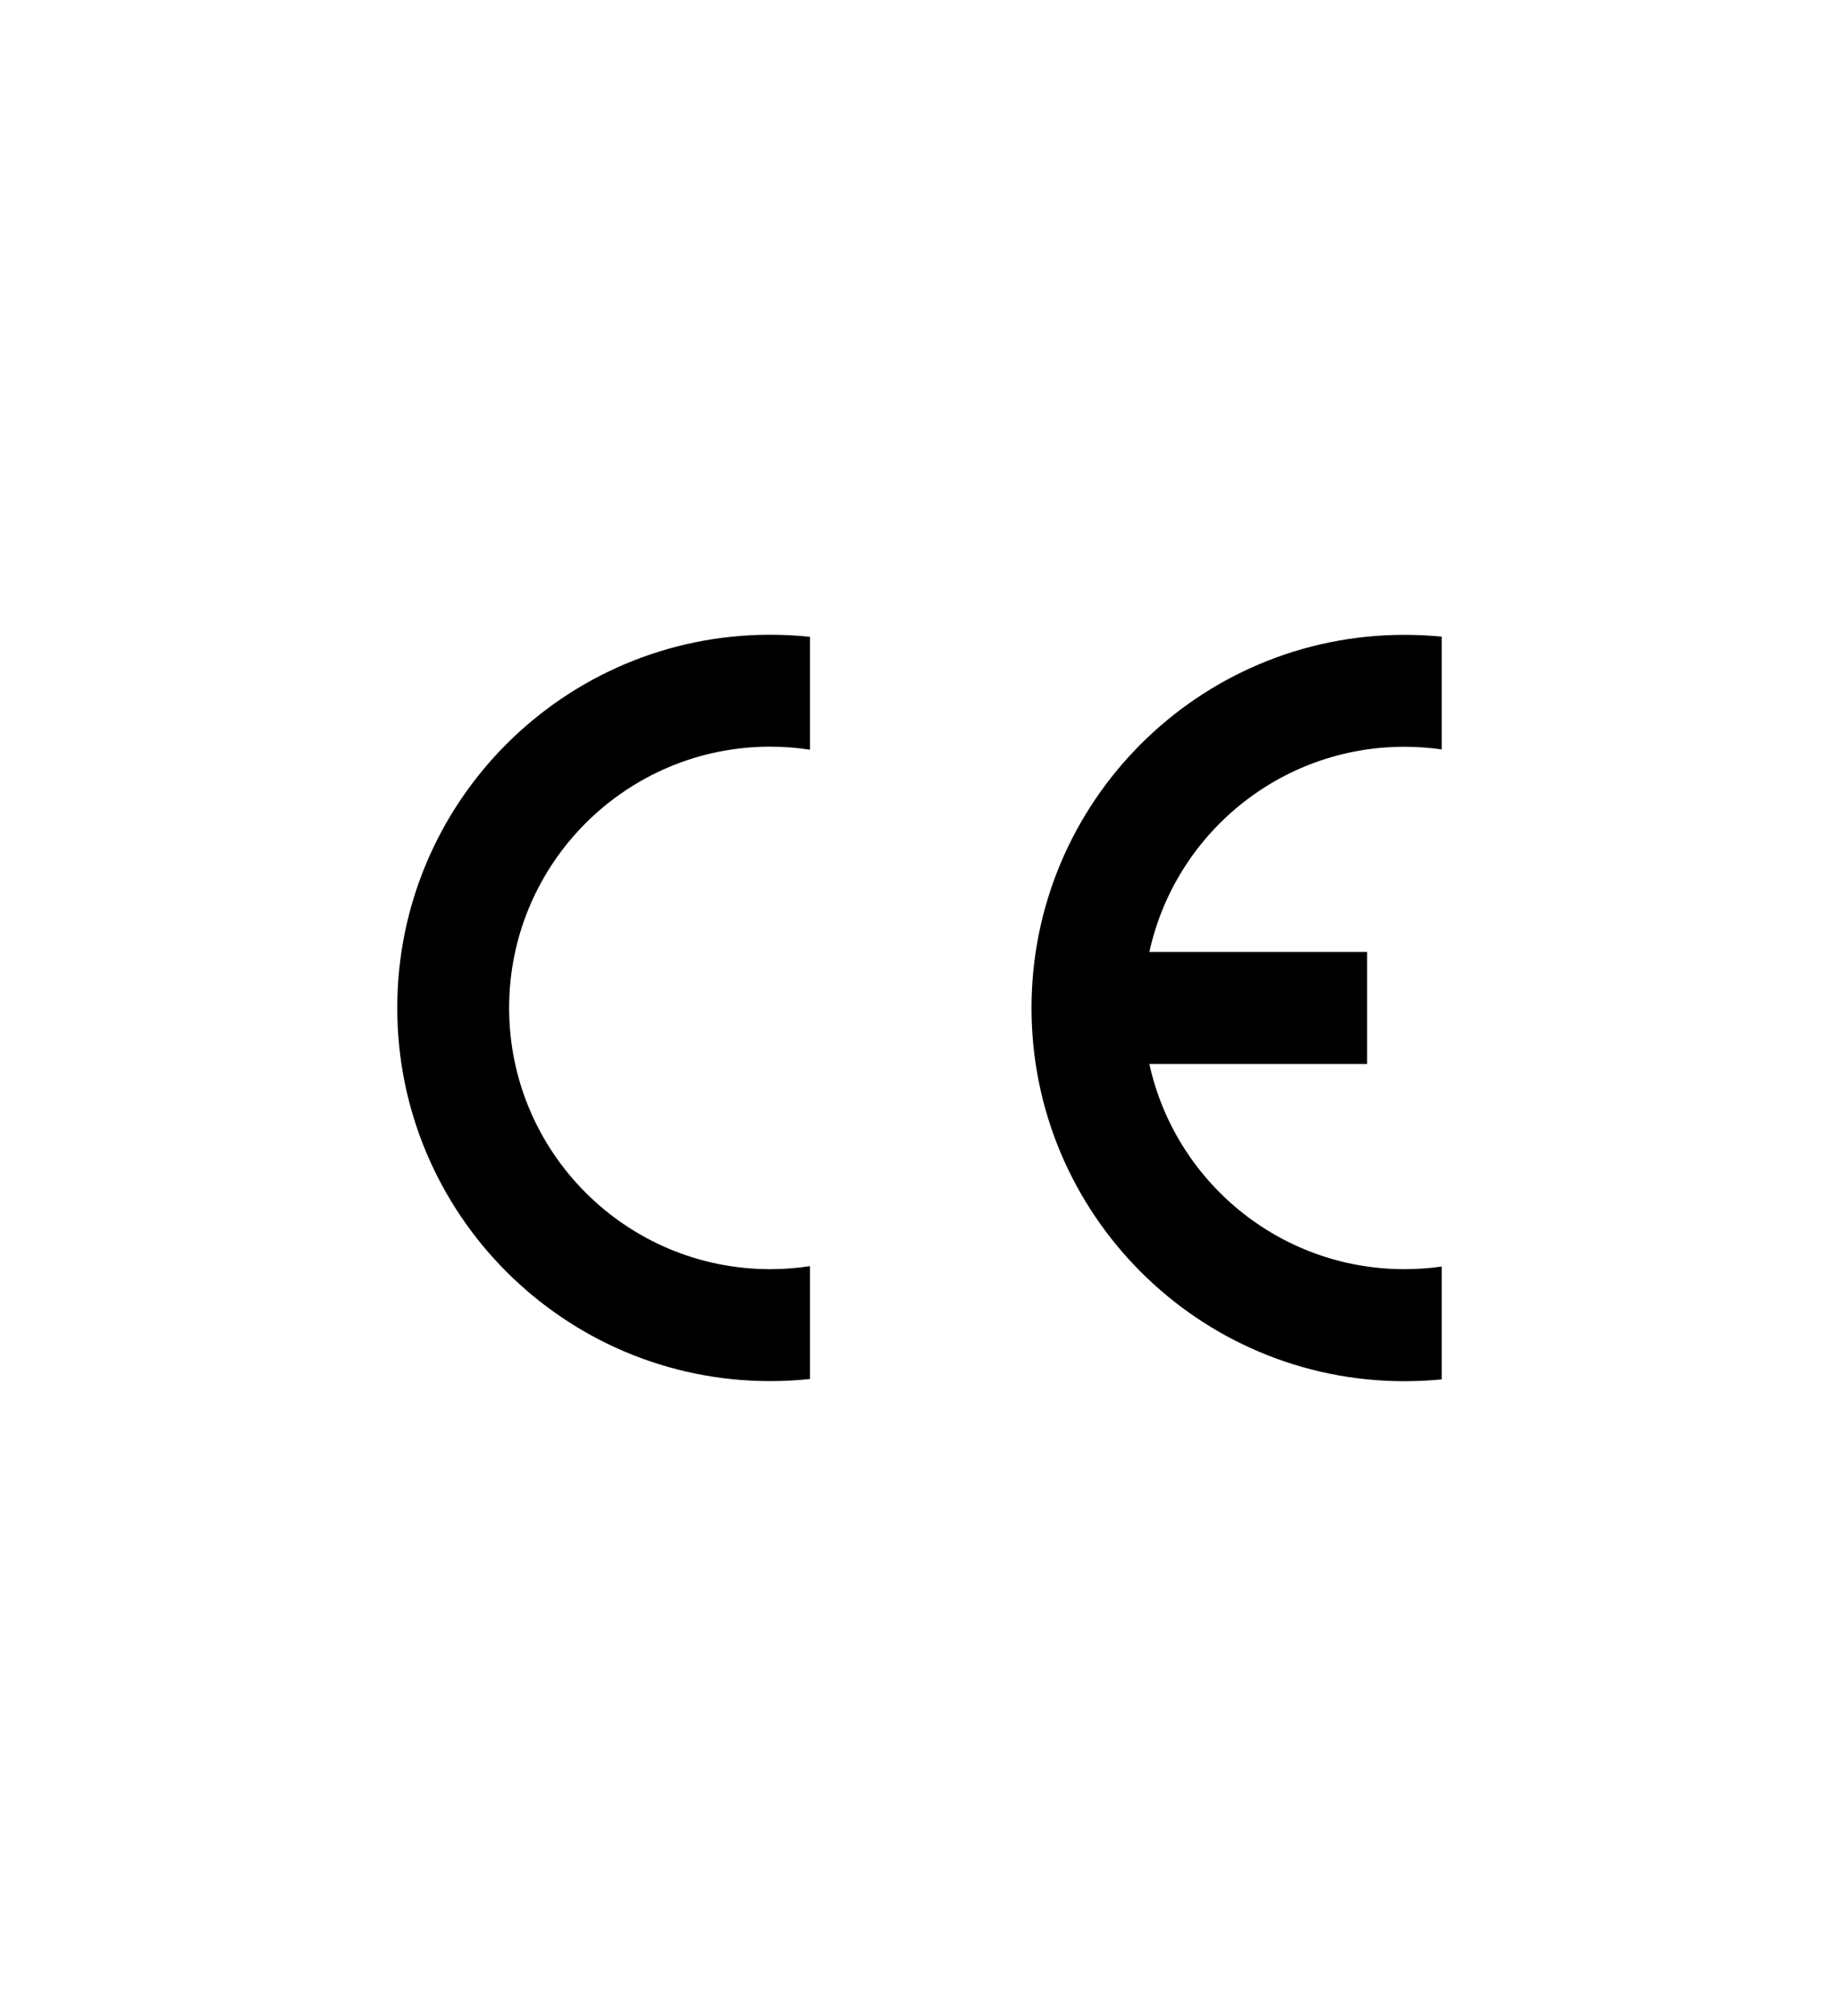
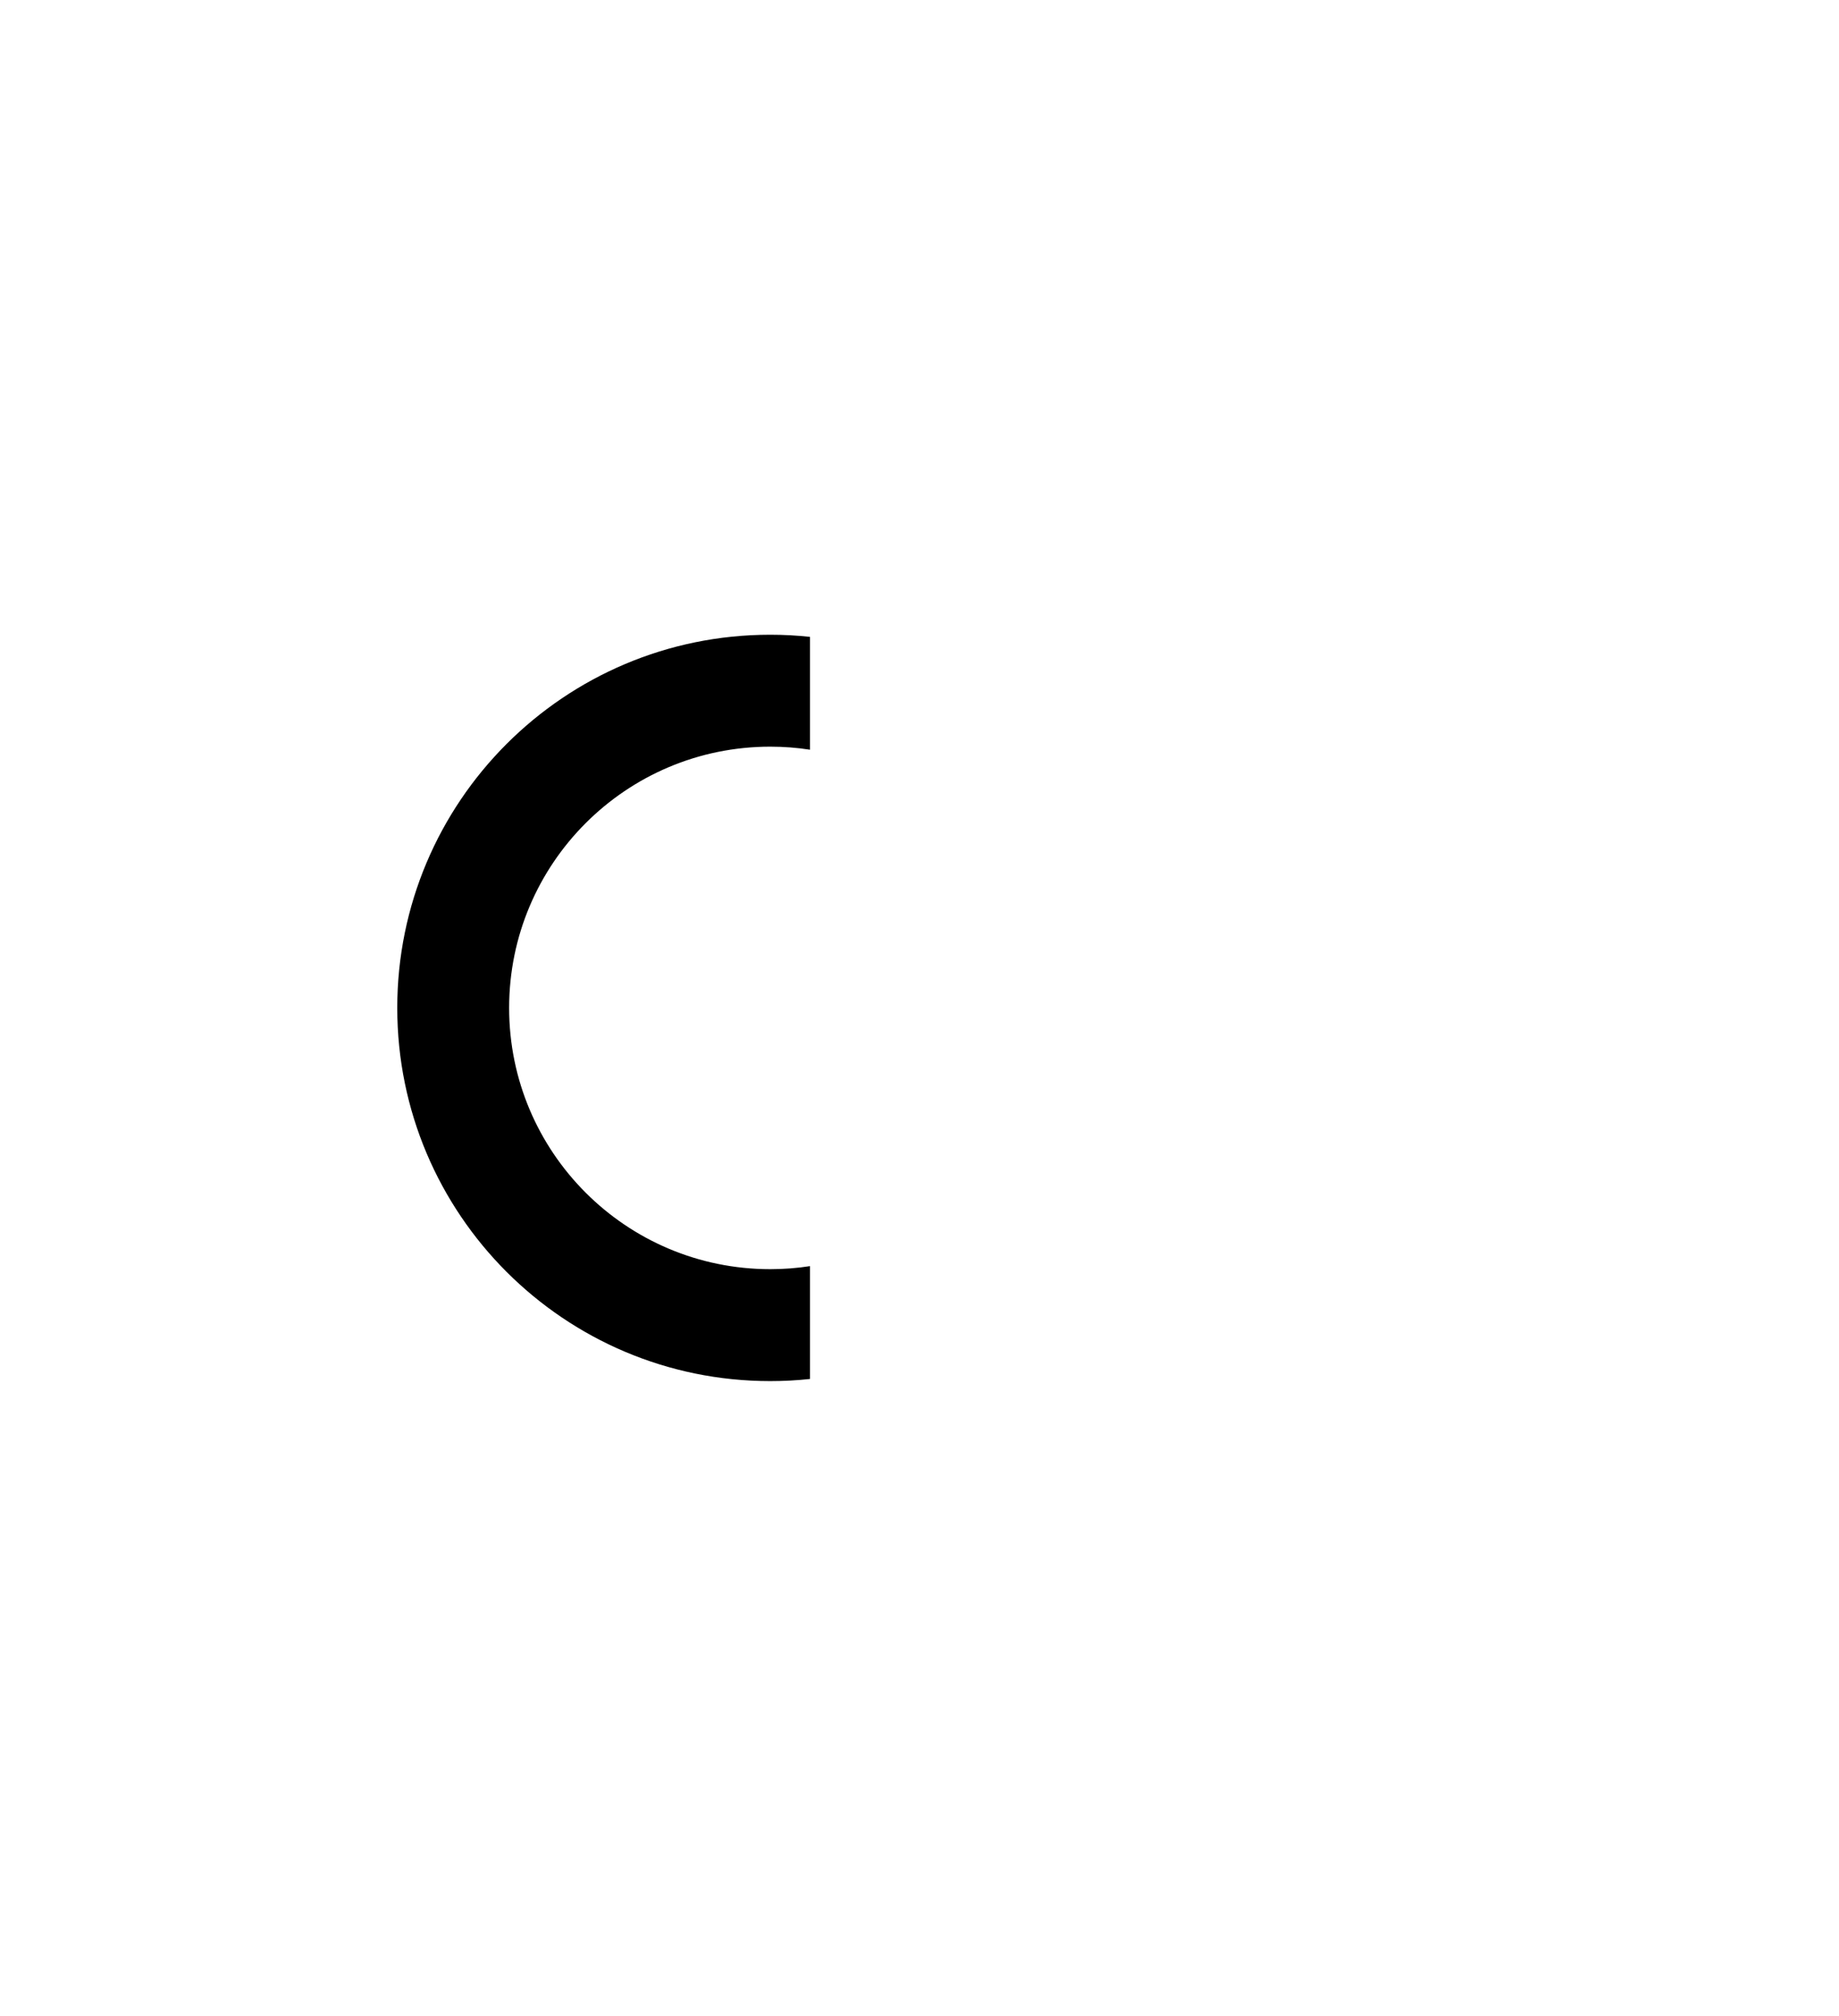
<svg xmlns="http://www.w3.org/2000/svg" id="Layer_1" data-name="Layer 1" viewBox="0 0 181.65 199">
-   <path d="M142.41,136.16v-11.13c-1.2.17-2.43.26-3.68.26-12.35,0-22.67-8.68-25.2-20.26h21.51v-11.05h-21.51c2.53-11.59,12.85-20.26,25.2-20.26,1.25,0,2.48.09,3.68.26v-11.13c-1.21-.12-2.44-.18-3.68-.18-20.35,0-36.84,16.5-36.84,36.84s16.5,36.84,36.84,36.84c1.24,0,2.47-.06,3.68-.18Z" />
  <path d="M39.24,99.5c0,20.35,16.5,36.84,36.84,36.84,1.33,0,2.64-.07,3.93-.21v-11.14c-1.28.2-2.59.3-3.93.3-14.24,0-25.79-11.55-25.79-25.79s11.55-25.79,25.79-25.79c1.34,0,2.65.1,3.93.3v-11.14c-1.29-.14-2.6-.21-3.93-.21-20.35,0-36.84,16.5-36.84,36.84Z" />
</svg>